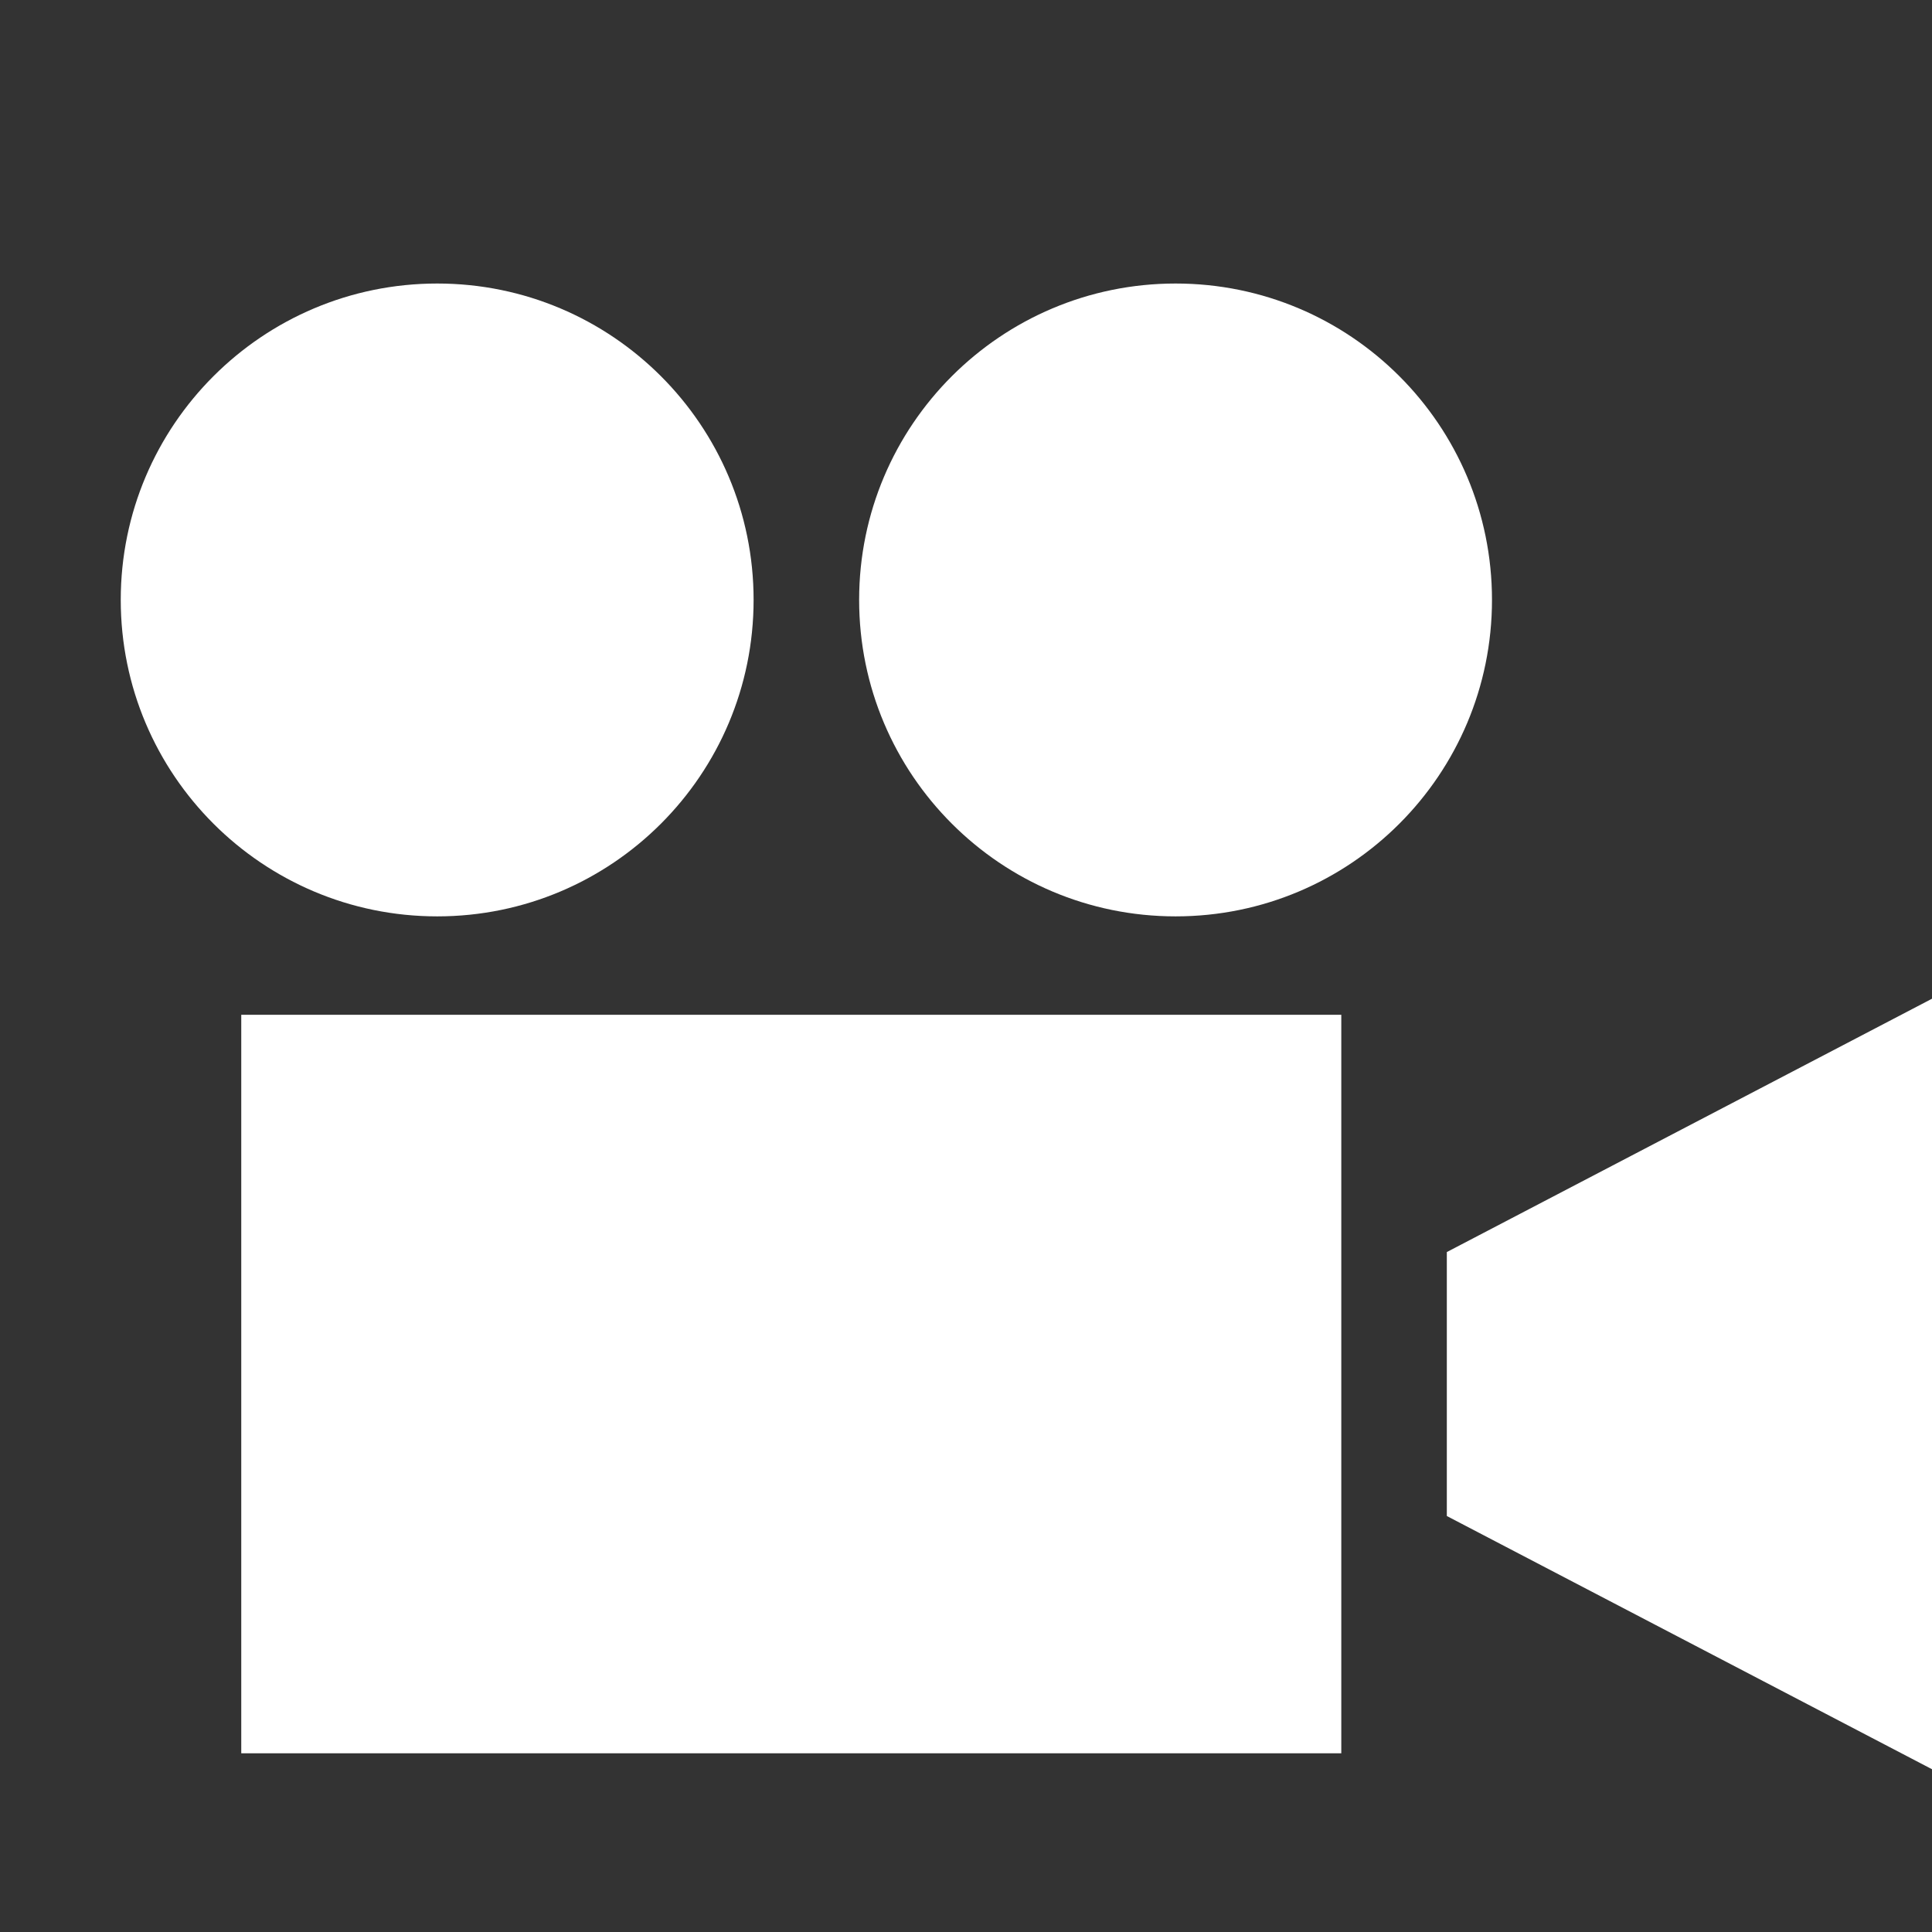
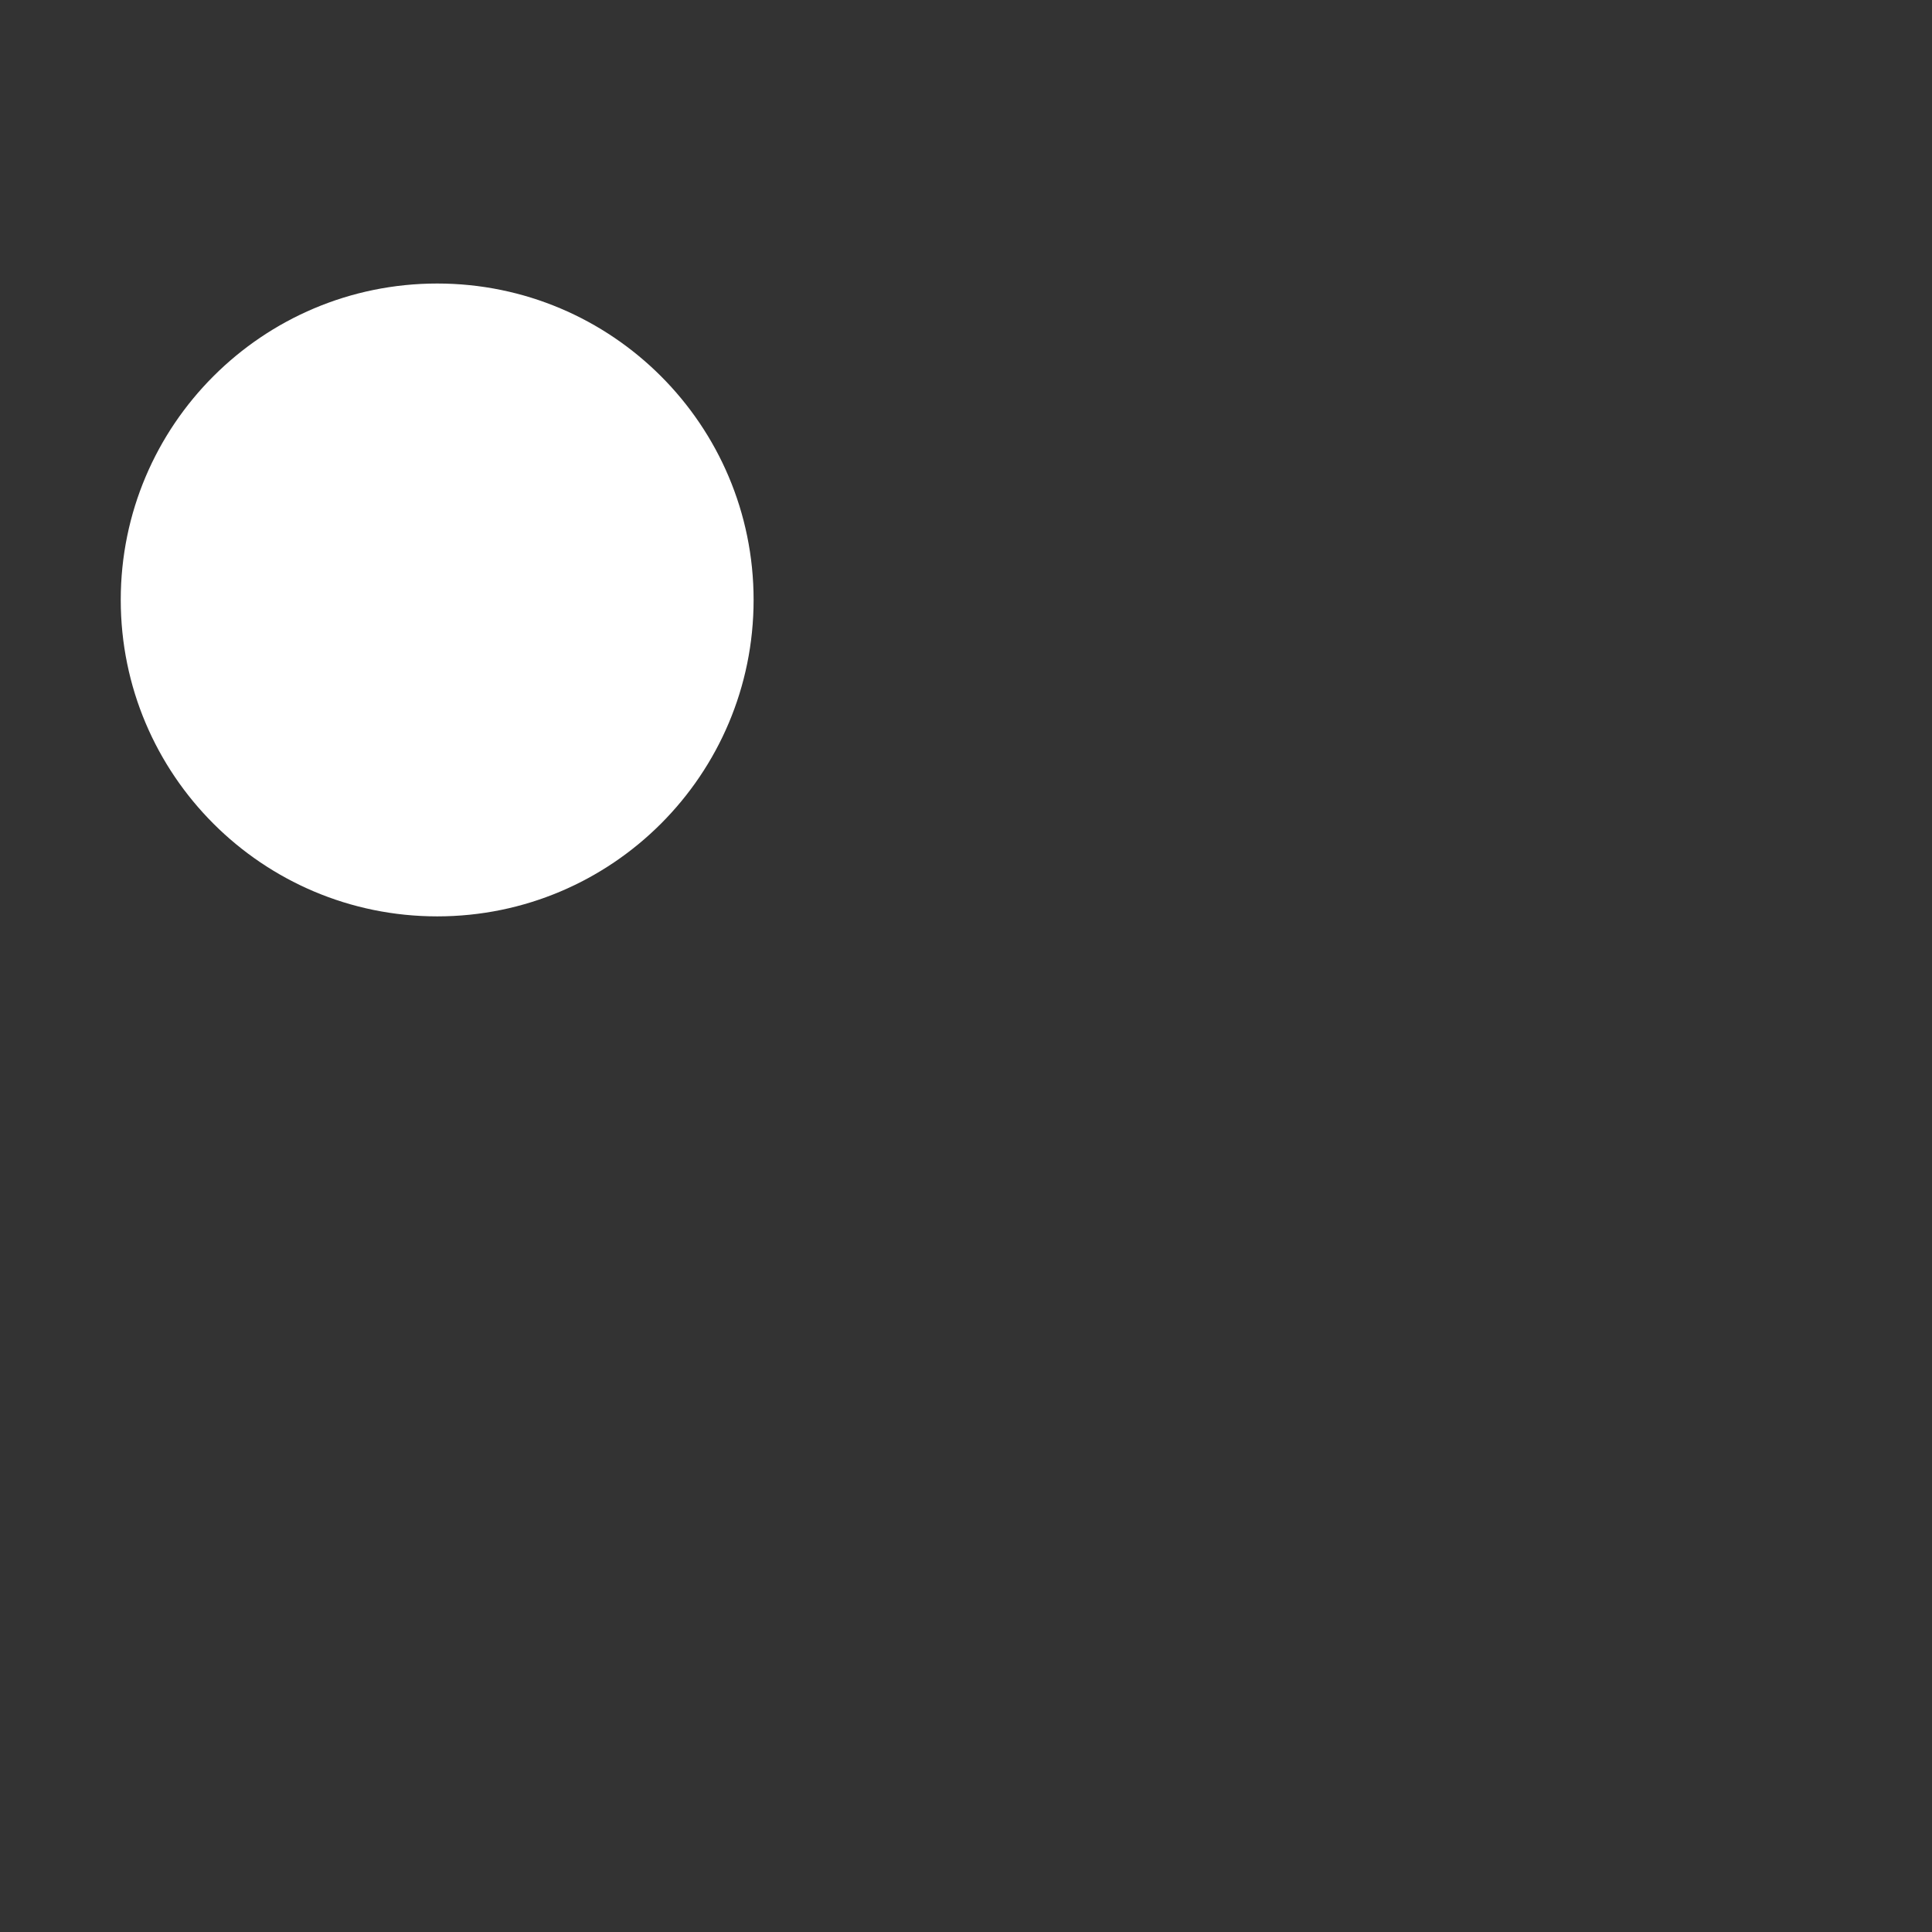
<svg xmlns="http://www.w3.org/2000/svg" viewBox="0 0 16 16" fill="none">
  <rect x="0" y="0" width="16" height="16" fill="#333333" stroke="none" />
-   <path d="M6.241 4.968C6.241 3.521 5.068 2.348 3.621 2.348C2.174 2.348 1 3.521 1 4.968C1 6.416 2.174 7.589 3.621 7.589C5.068 7.589 6.241 6.416 6.241 4.968Z" fill="white" />
-   <path d="M9.736 2.348C8.289 2.348 7.115 3.521 7.115 4.968C7.115 6.416 8.289 7.589 9.736 7.589C11.184 7.589 12.356 6.416 12.356 4.968C12.356 3.521 11.184 2.348 9.736 2.348Z" fill="white" />
-   <path d="M11.108 8.404H1.998V14.52H11.108V8.404Z" fill="white" />
-   <path d="M11.982 10.369V12.555L16 14.652V8.271L11.982 10.369Z" fill="white" />
+   <path d="M6.241 4.968C6.241 3.521 5.068 2.348 3.621 2.348C2.174 2.348 1 3.521 1 4.968C1 6.416 2.174 7.589 3.621 7.589C5.068 7.589 6.241 6.416 6.241 4.968" fill="white" />
</svg>